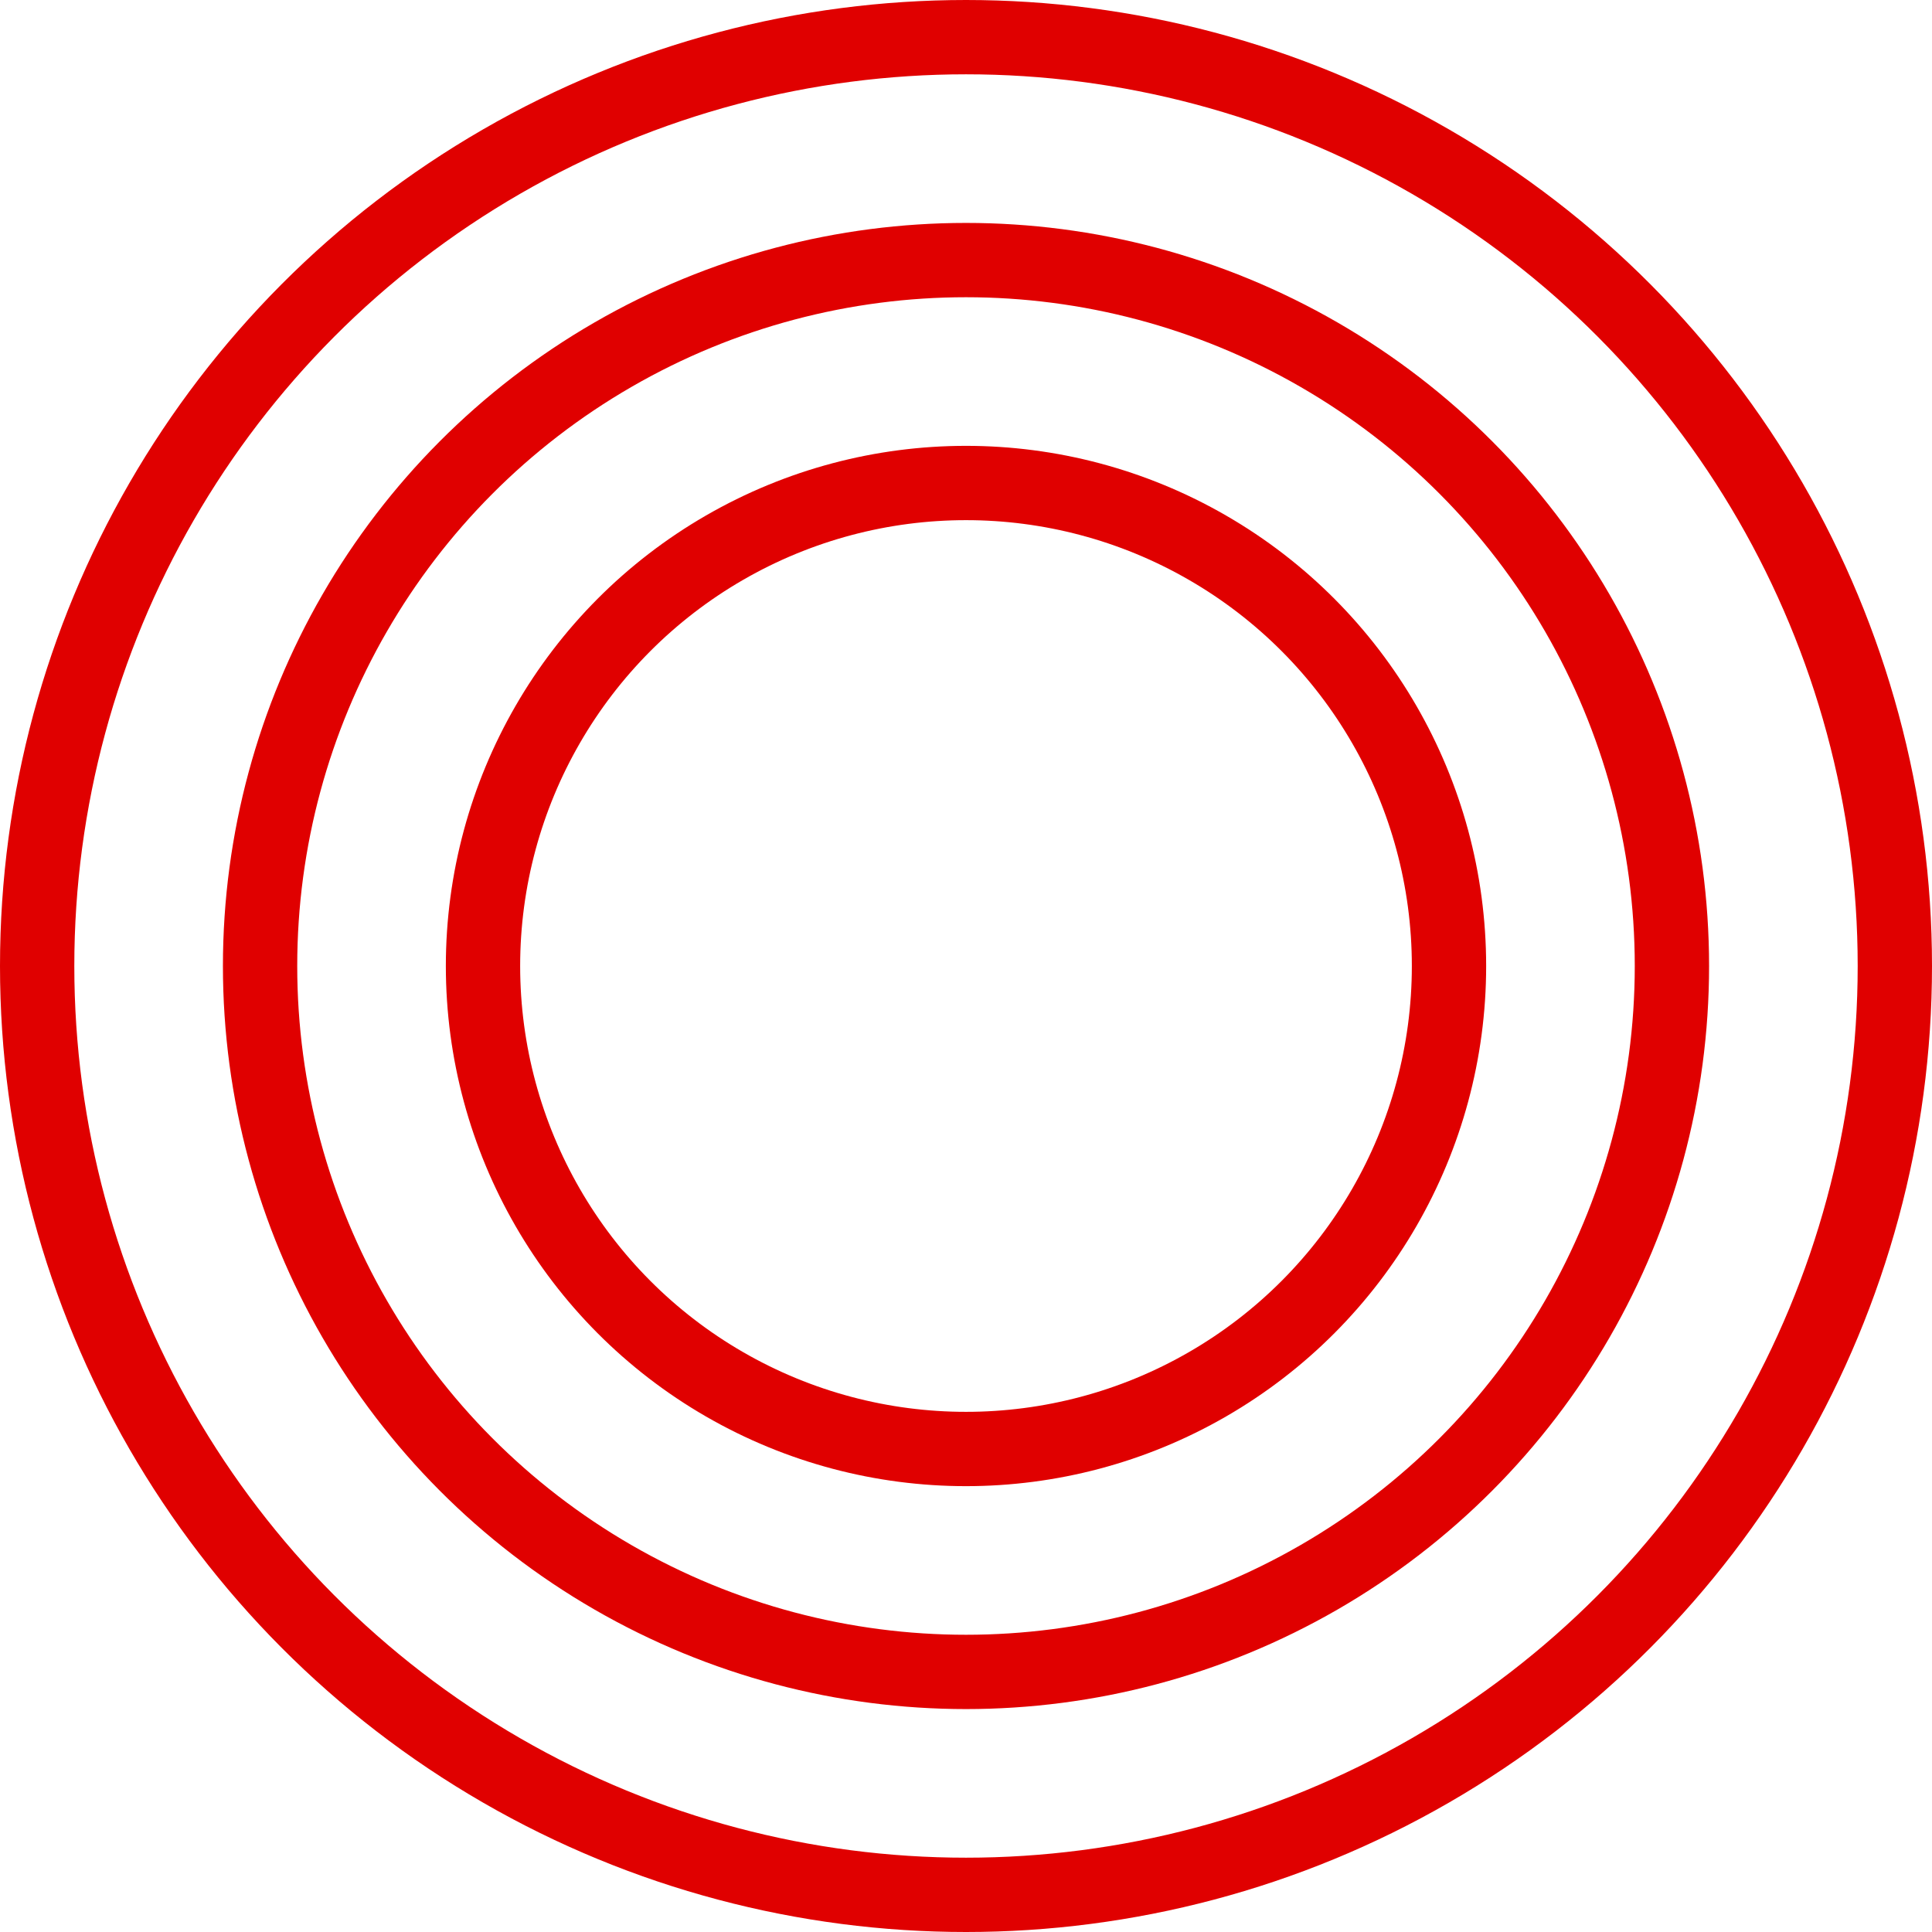
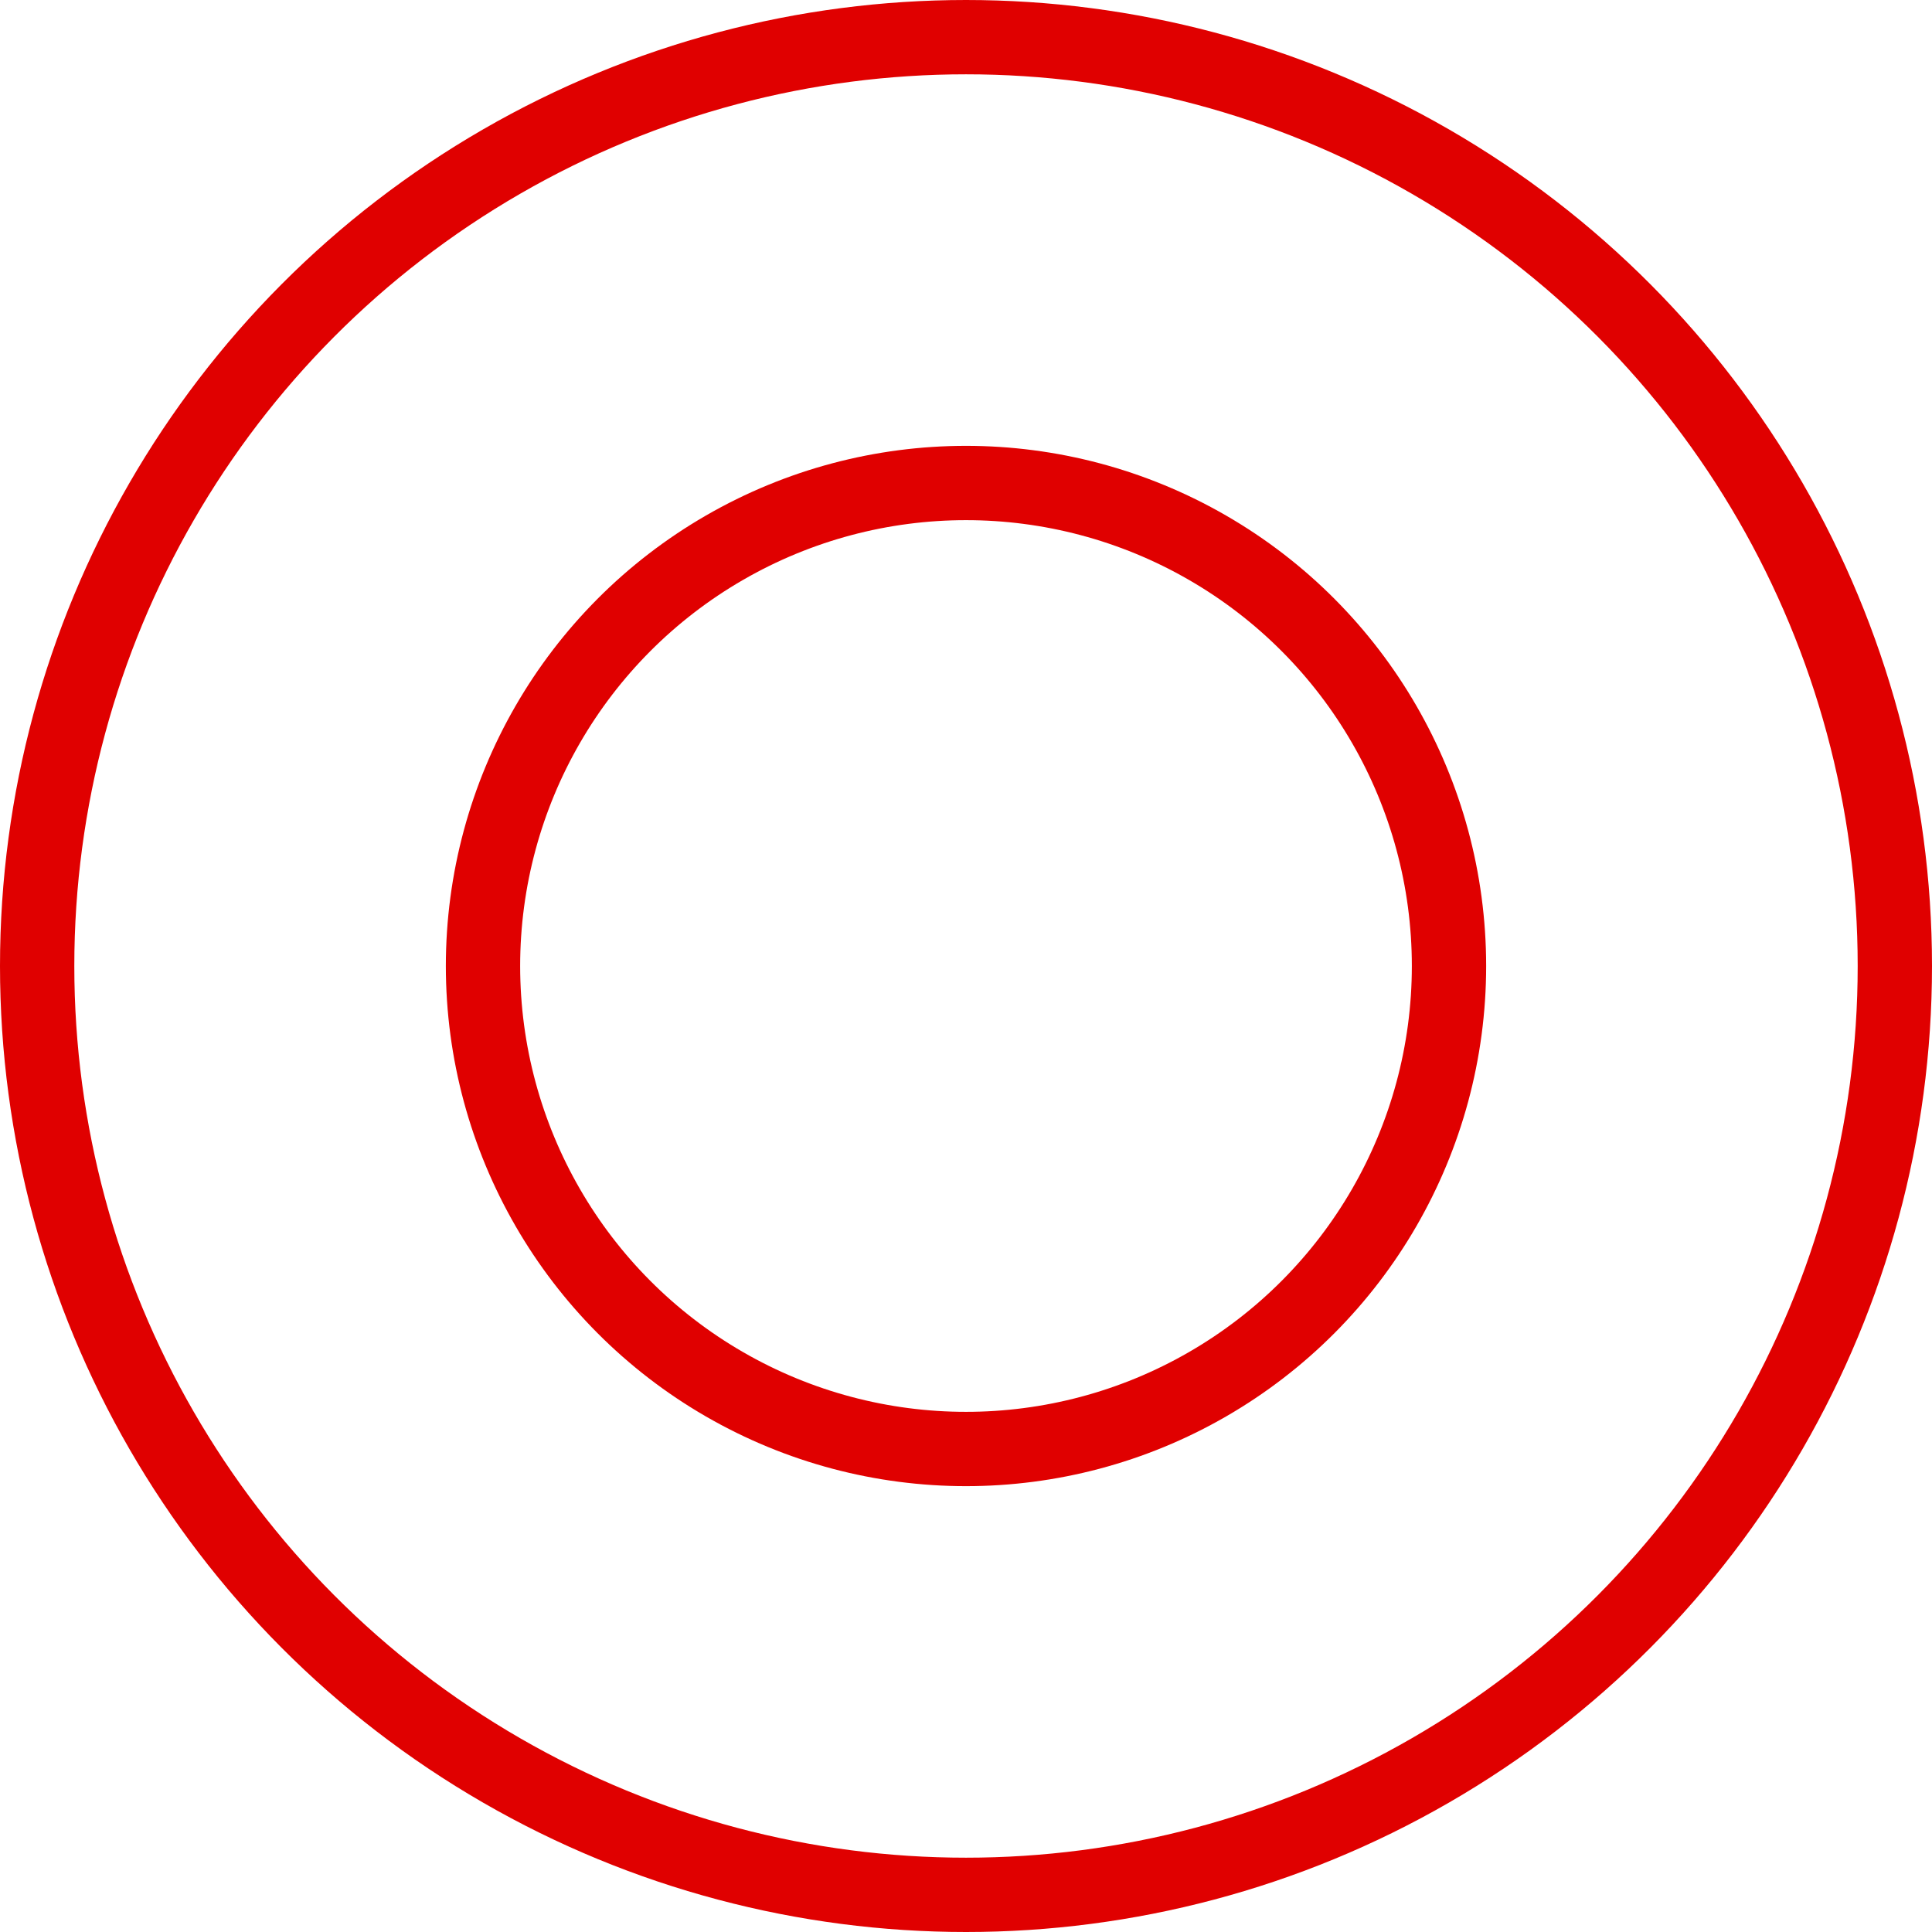
<svg xmlns="http://www.w3.org/2000/svg" width="26" height="26" viewBox="0 0 26 26">
  <g id="グループ_487" data-name="グループ 487" transform="translate(-1140 -6322)">
    <g id="楕円形_26" data-name="楕円形 26" transform="translate(1143 6325)" fill="none" stroke="#e00000" stroke-width="1">
-       <circle cx="10" cy="10" r="10" stroke="none" />
-       <circle cx="10" cy="10" r="9.5" fill="none" />
-     </g>
+       </g>
    <g id="楕円形_27" data-name="楕円形 27" transform="translate(1146 6328)" fill="none" stroke="#e00000" stroke-width="1">
-       <circle cx="7" cy="7" r="7" stroke="none" />
      <circle cx="7" cy="7" r="6.5" fill="none" />
    </g>
    <g id="楕円形_25" data-name="楕円形 25" transform="translate(1140 6322)" fill="none" stroke="#e00000" stroke-width="1">
      <circle cx="13" cy="13" r="13" stroke="none" />
      <circle cx="13" cy="13" r="12.5" fill="none" />
    </g>
  </g>
</svg>